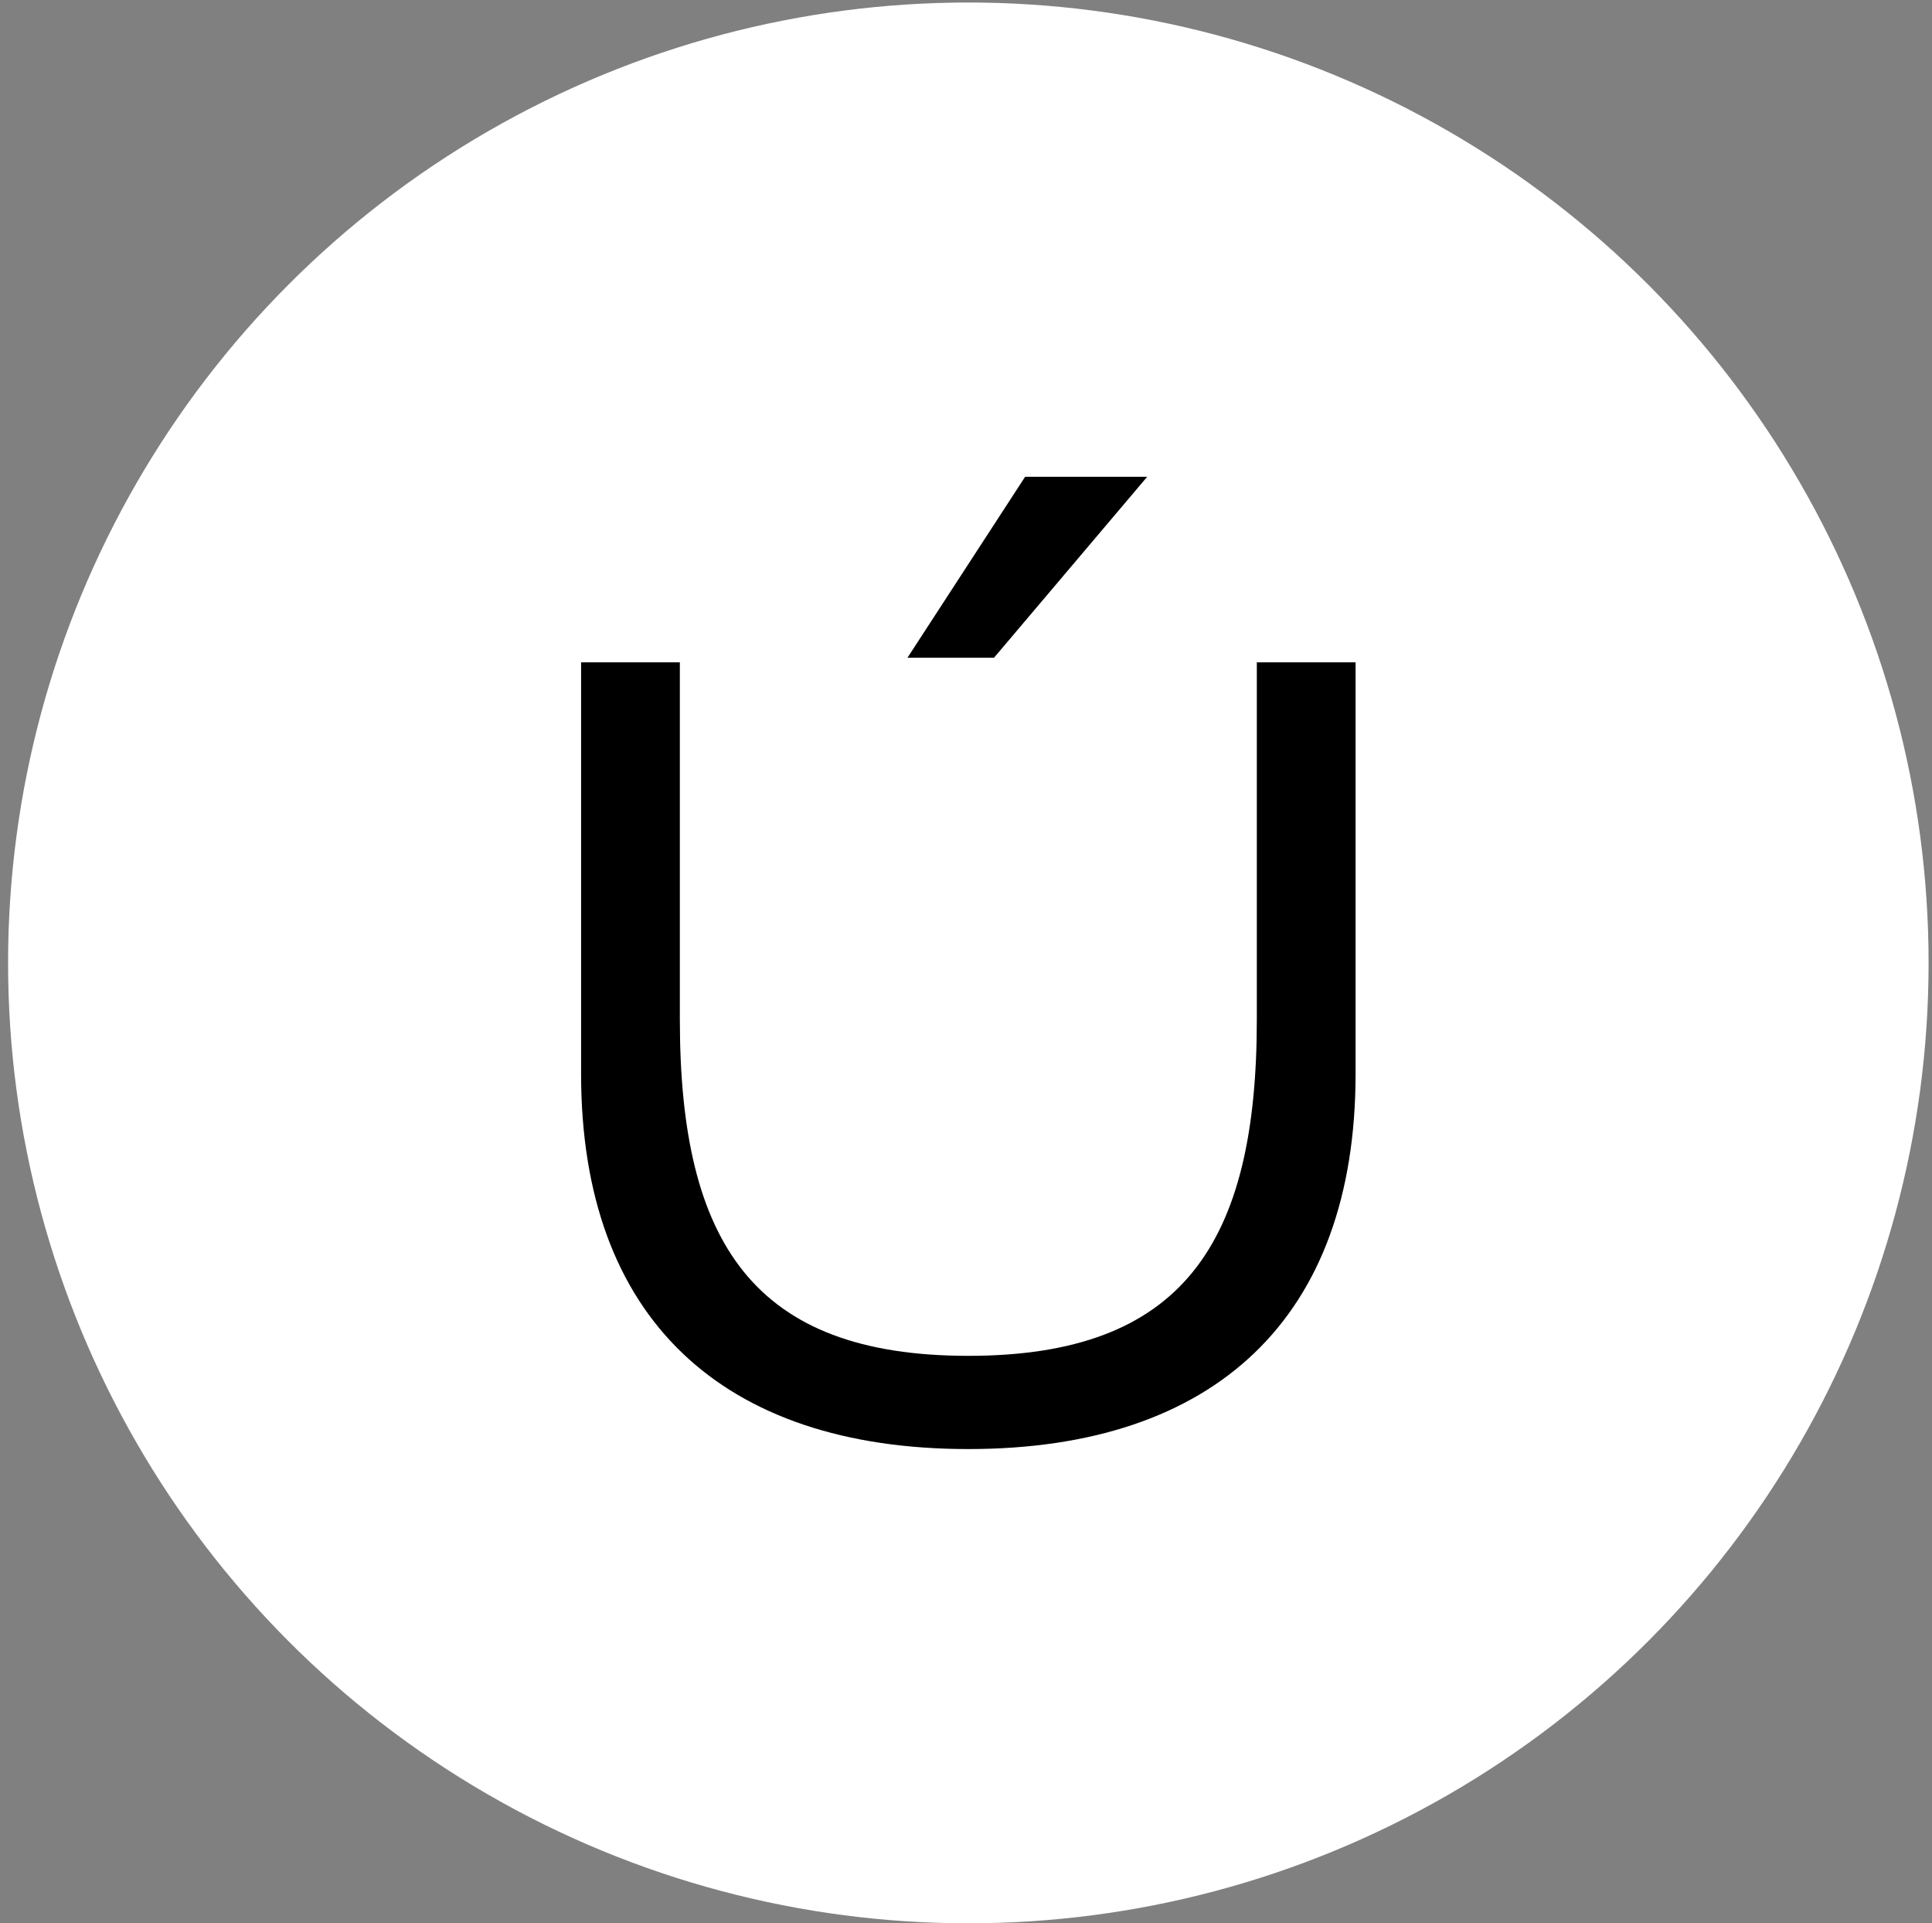
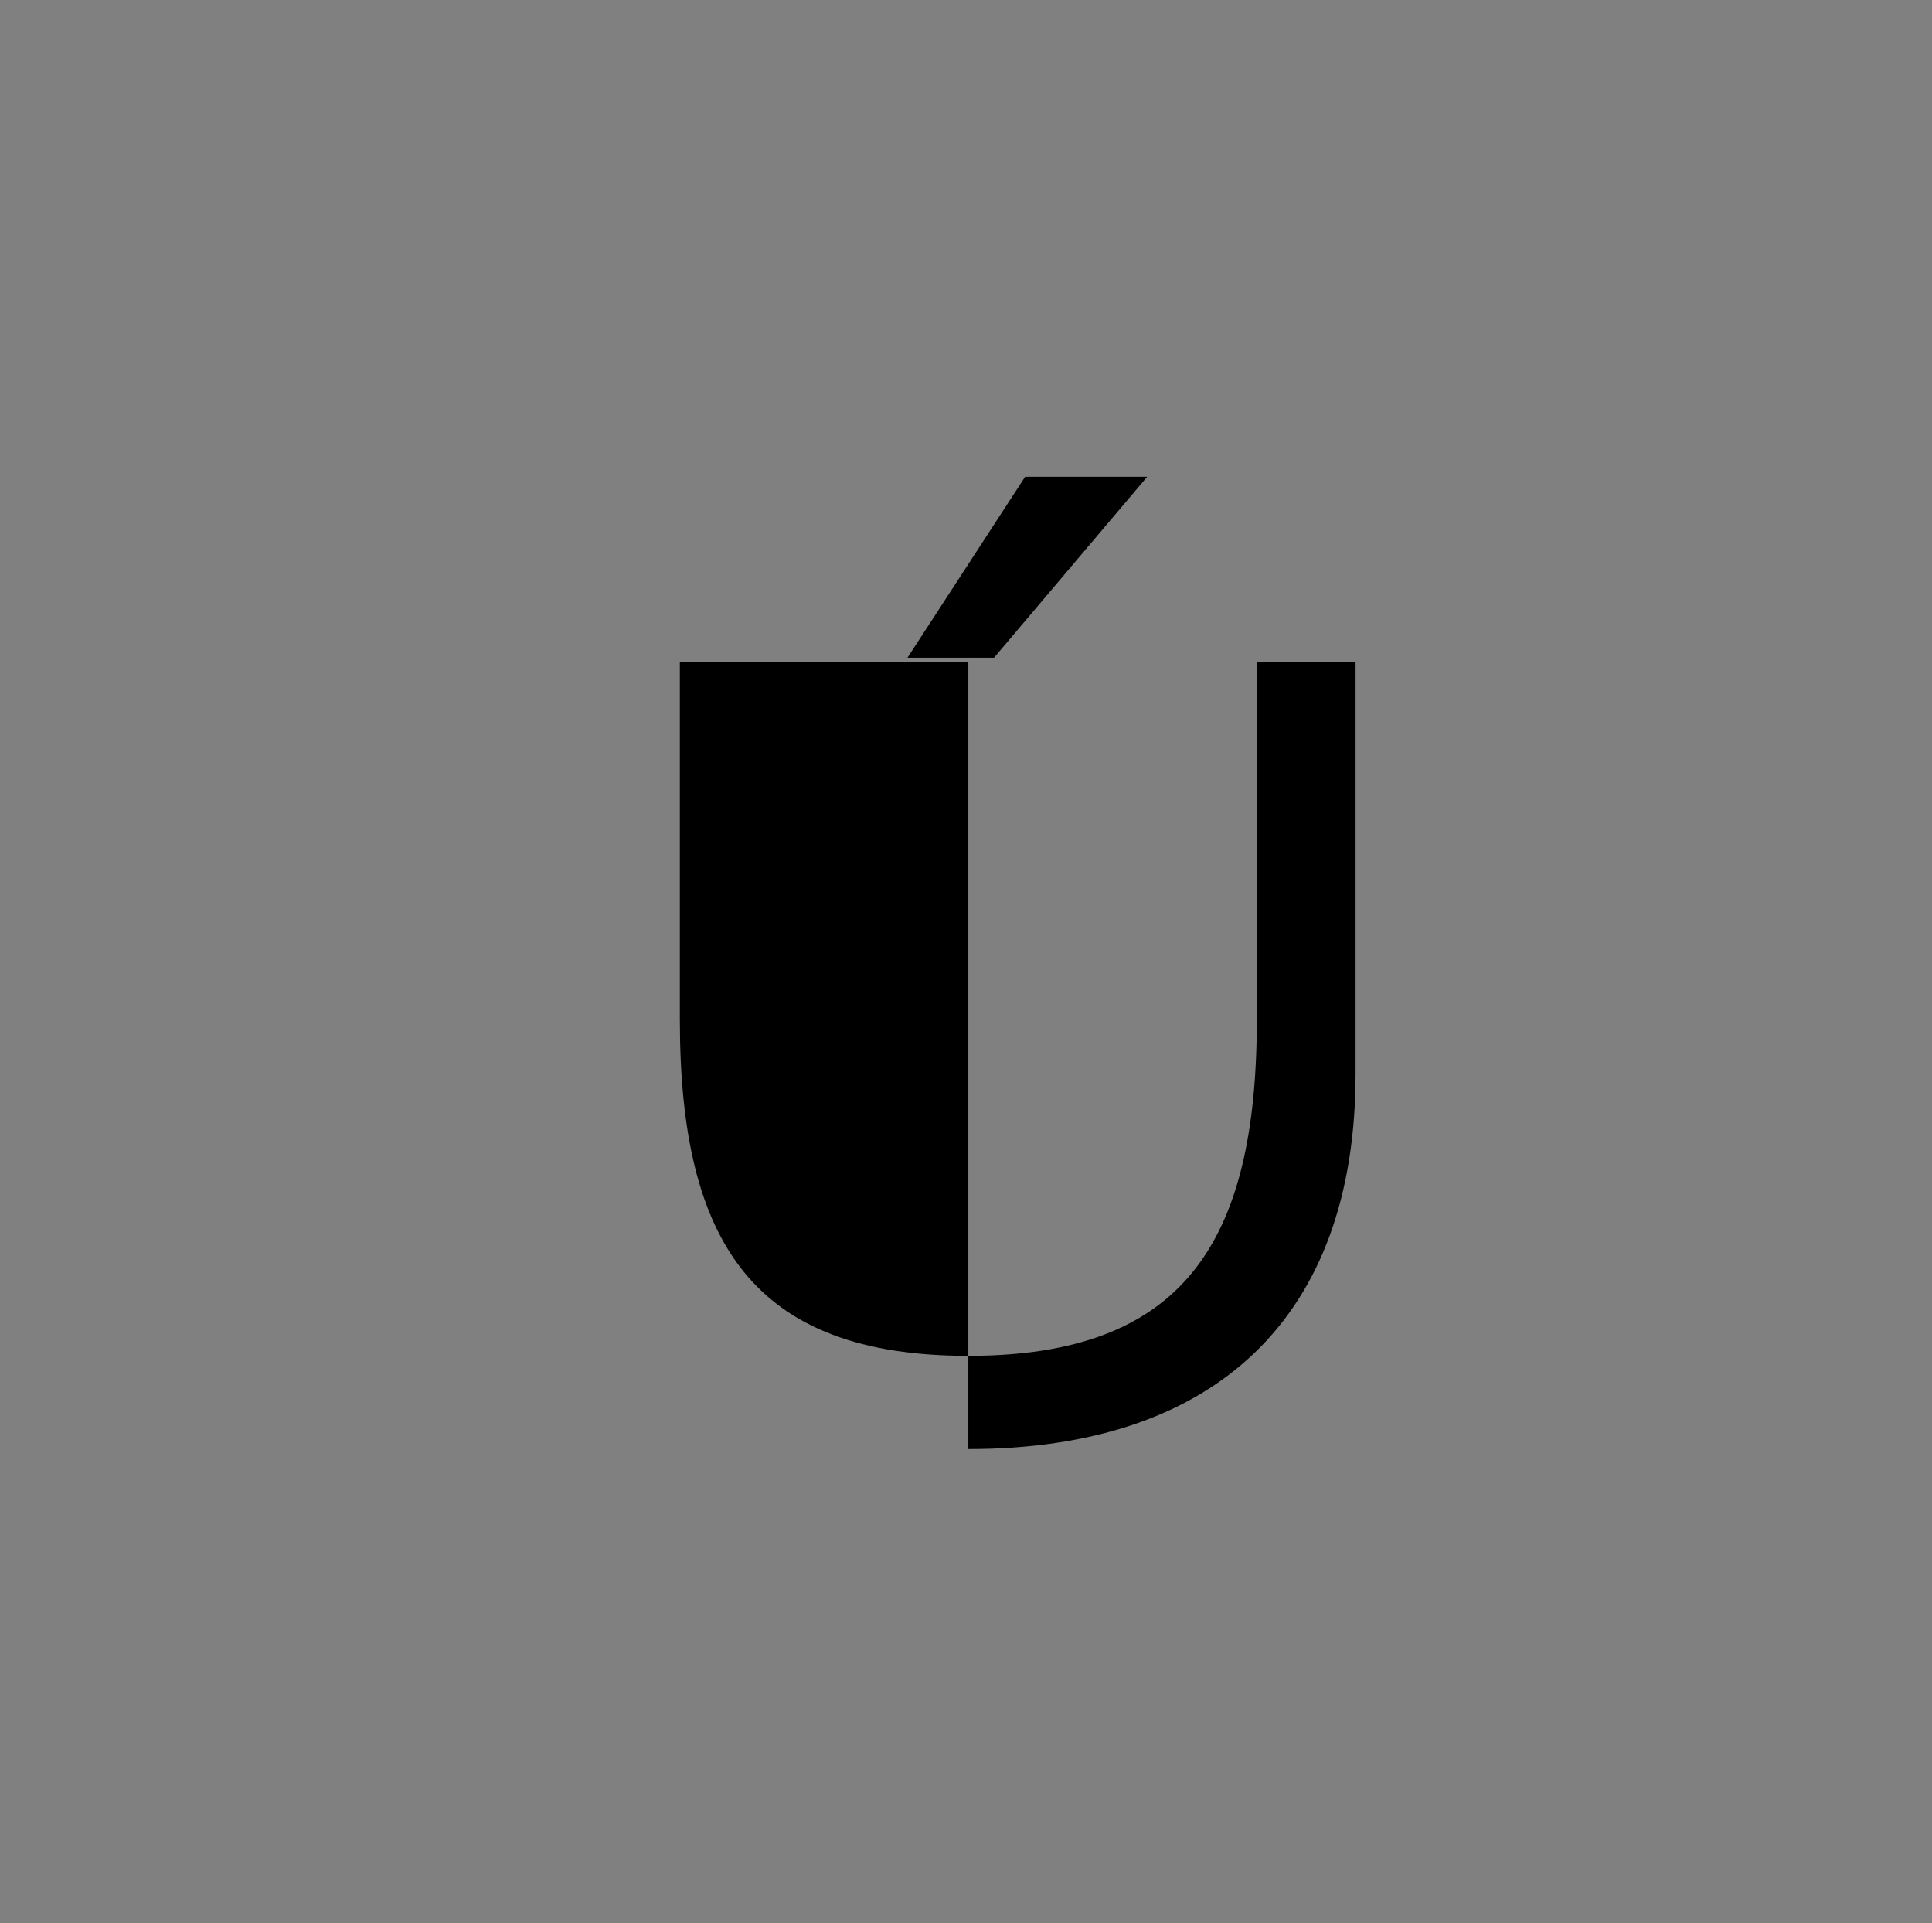
<svg xmlns="http://www.w3.org/2000/svg" width="215" height="214" viewBox="0 0 215 214" fill="none">
  <rect x="0" y="0" width="215" height="214" fill="#808080" stroke="none" />
-   <circle cx="107.76" cy="107.141" r="106.861" fill="white" />
-   <path d="M107.76 161.234C80.348 161.234 64.666 146.664 64.666 119.499V73.689H75.656V113.448C75.656 138.391 83.928 150.862 107.76 150.862C131.591 150.862 139.864 138.391 139.864 113.448V73.689H150.853V119.499C150.853 146.664 135.172 161.234 107.76 161.234Z" fill="black" />
+   <path d="M107.76 161.234V73.689H75.656V113.448C75.656 138.391 83.928 150.862 107.76 150.862C131.591 150.862 139.864 138.391 139.864 113.448V73.689H150.853V119.499C150.853 146.664 135.172 161.234 107.76 161.234Z" fill="black" />
  <path d="M127.663 53.051L110.622 73.179H100.99L114.079 53.051H127.663Z" fill="black" />
</svg>